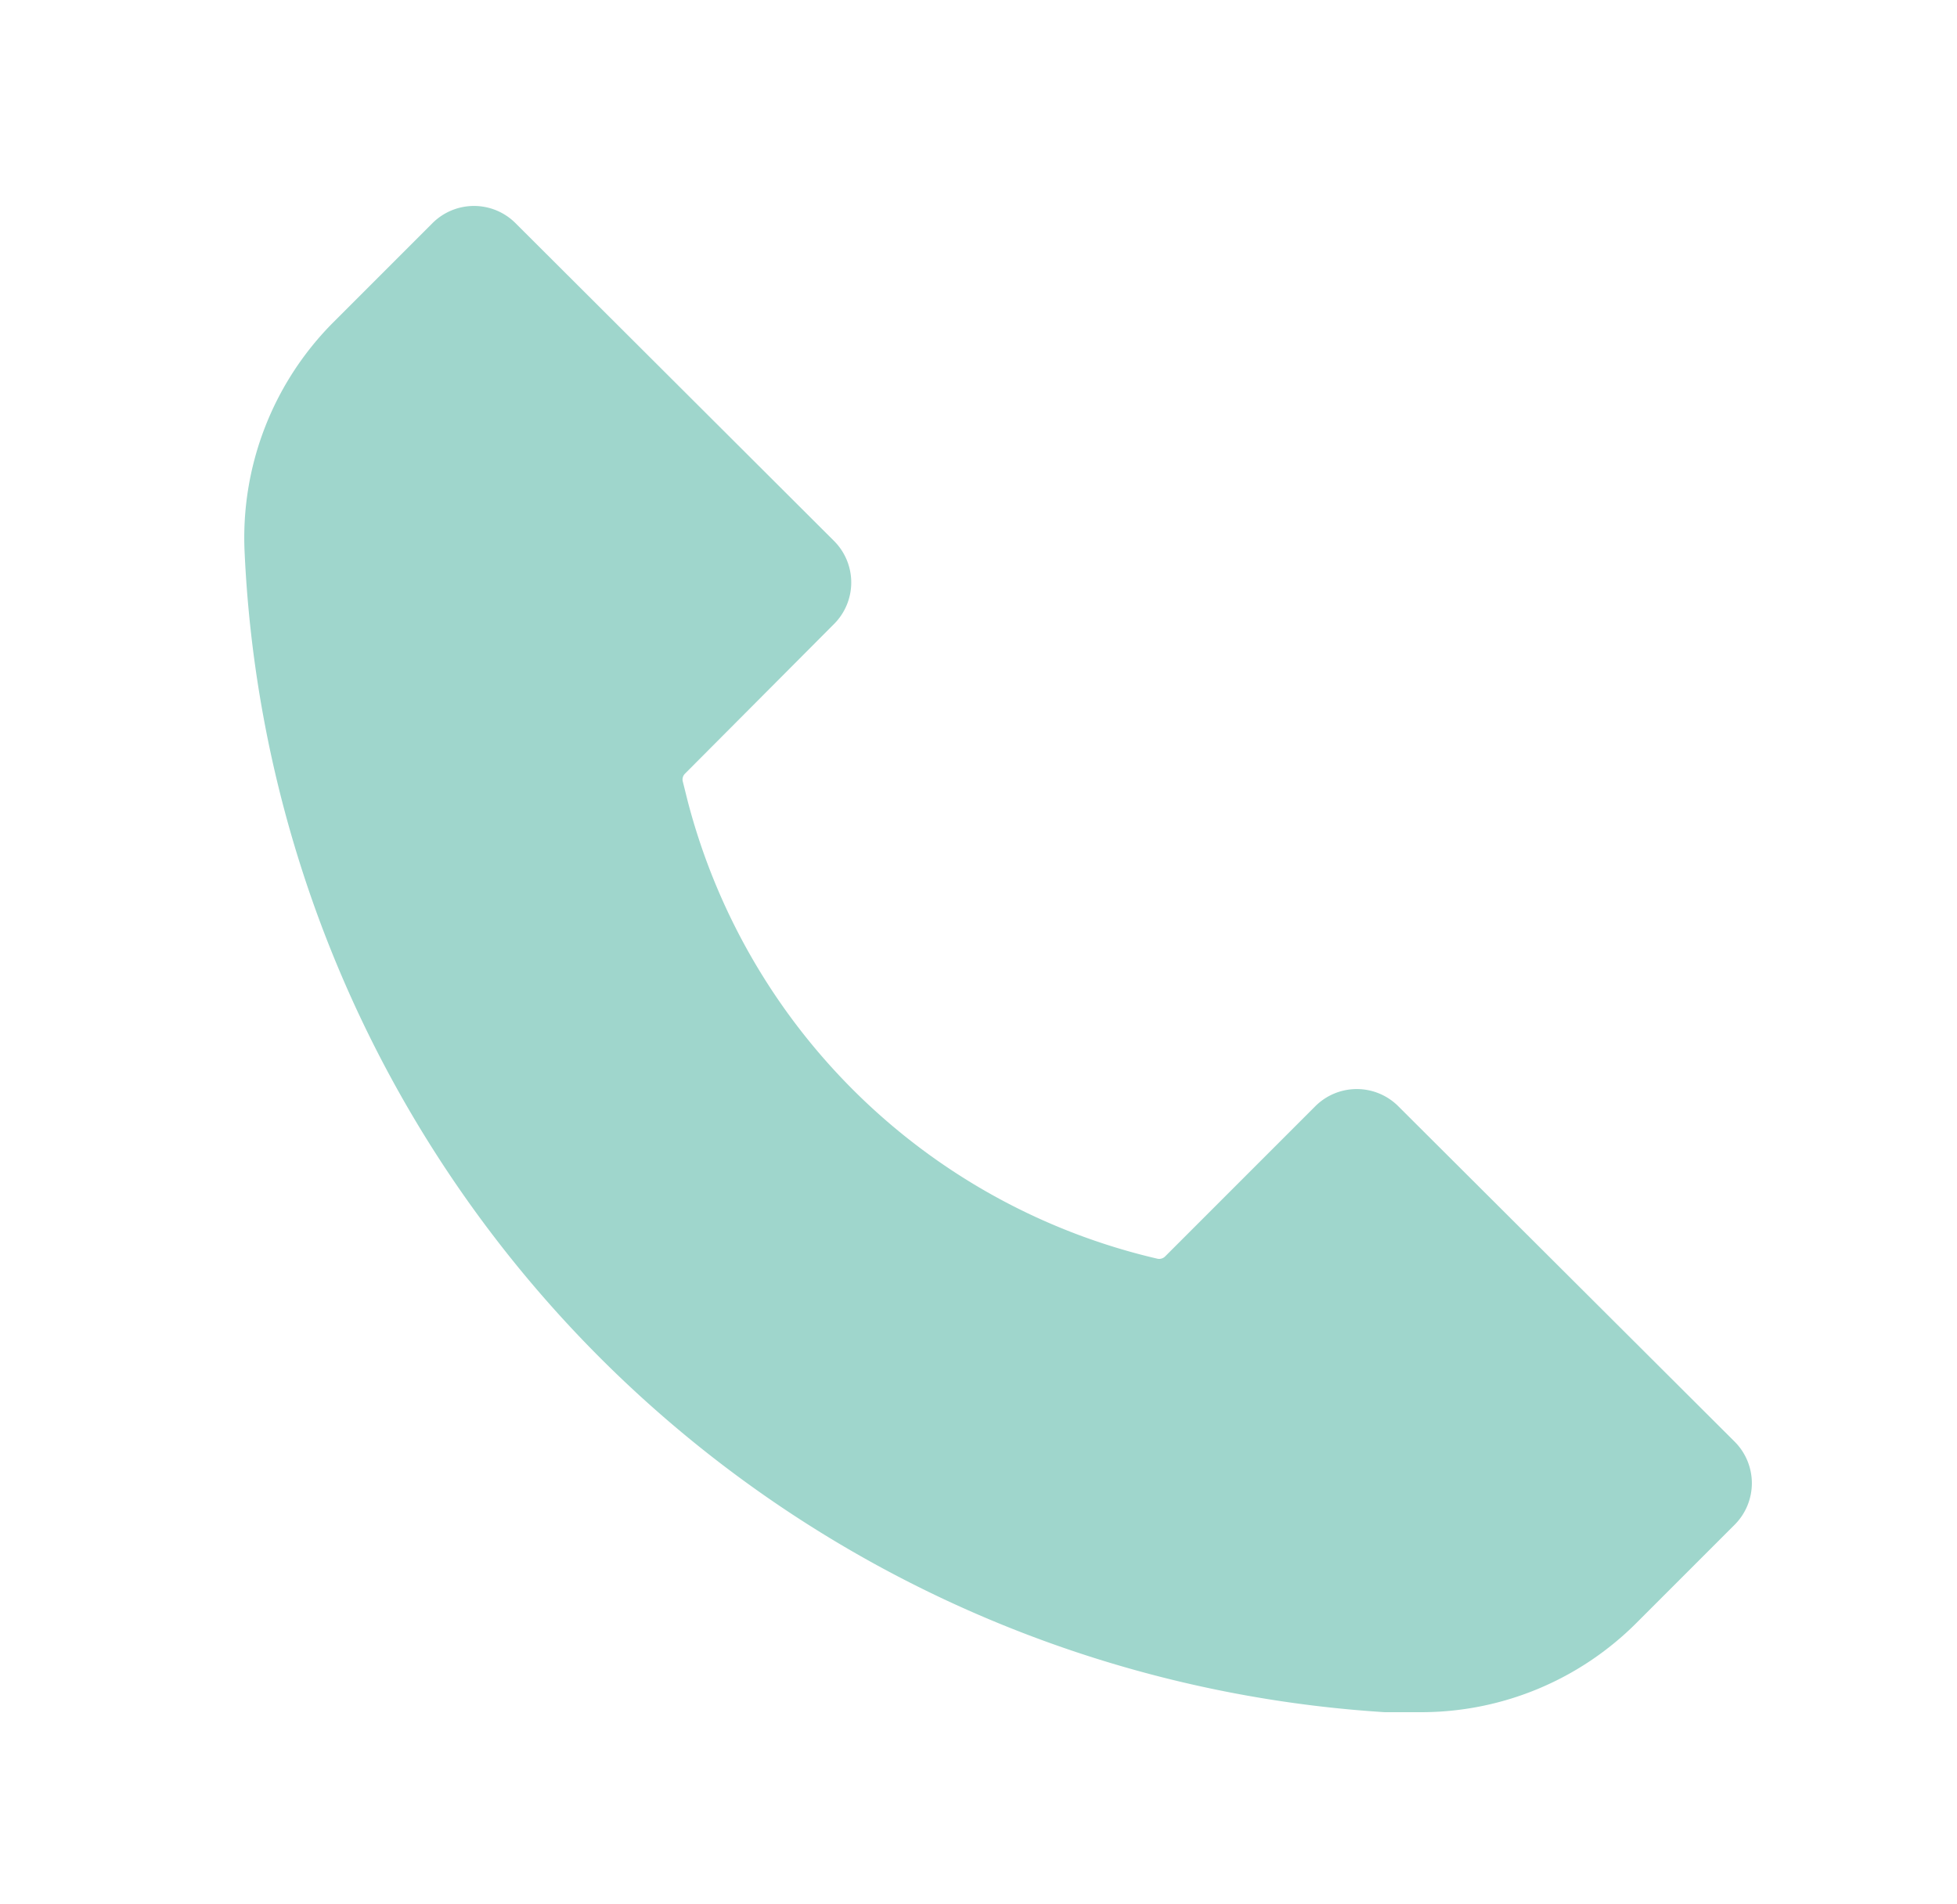
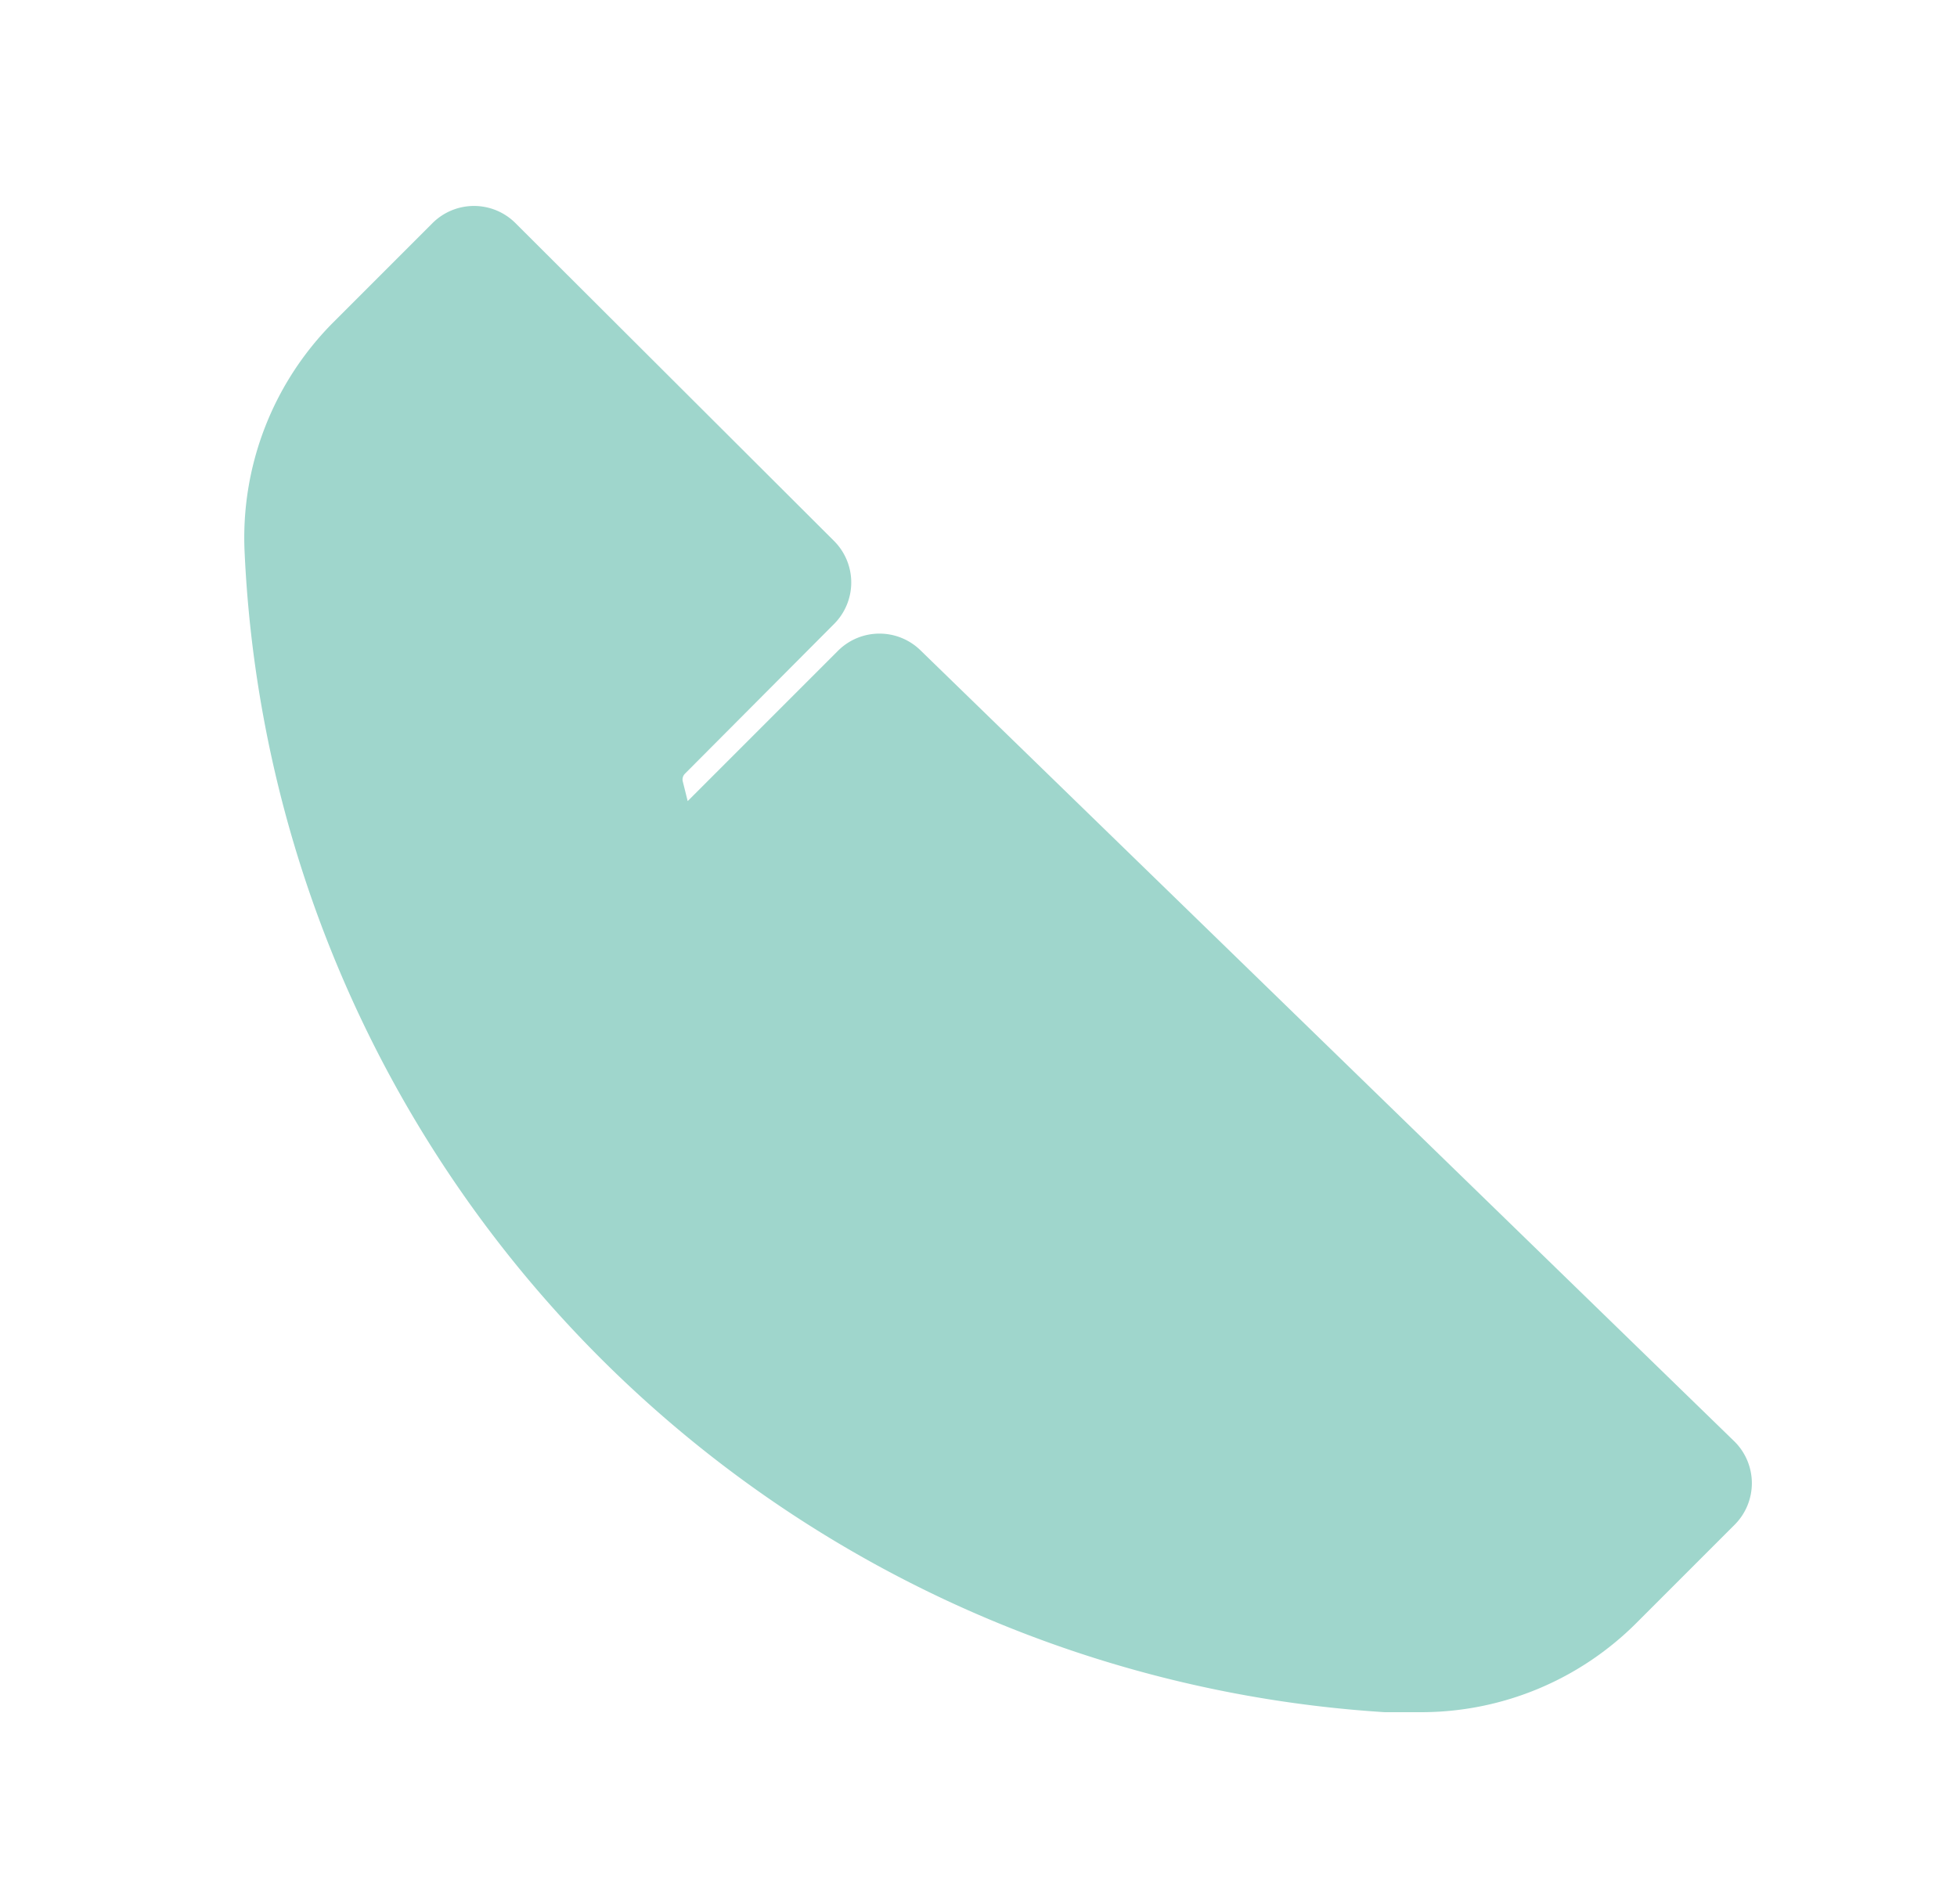
<svg xmlns="http://www.w3.org/2000/svg" id="Layer_1" data-name="Layer 1" viewBox="0 0 100 97.28">
  <defs>
    <style>.cls-1{fill:#9fd6cc;}</style>
  </defs>
-   <path class="cls-1" d="M72.62,87.48h-1l-.86,0A62.24,62.24,0,0,1,12.5,28.23,15.59,15.59,0,0,1,17,16.5l5.1-5.1a3,3,0,0,1,4.24,0L42.62,27.64a3,3,0,0,1,0,4.24L35,39.53a.42.42,0,0,0-.11.4l.25,1a32.37,32.37,0,0,0,24,23.38.43.43,0,0,0,.39-.11l7.68-7.68a3,3,0,0,1,4.24,0L88.64,73.66a3,3,0,0,1,0,4.24l-5,5A15.55,15.55,0,0,1,72.62,87.48Z" />
+   <path class="cls-1" d="M72.62,87.48h-1l-.86,0A62.24,62.24,0,0,1,12.5,28.23,15.59,15.59,0,0,1,17,16.5l5.1-5.1a3,3,0,0,1,4.24,0L42.62,27.64a3,3,0,0,1,0,4.24L35,39.53a.42.42,0,0,0-.11.4l.25,1l7.68-7.68a3,3,0,0,1,4.24,0L88.64,73.66a3,3,0,0,1,0,4.24l-5,5A15.55,15.55,0,0,1,72.62,87.48Z" />
</svg>